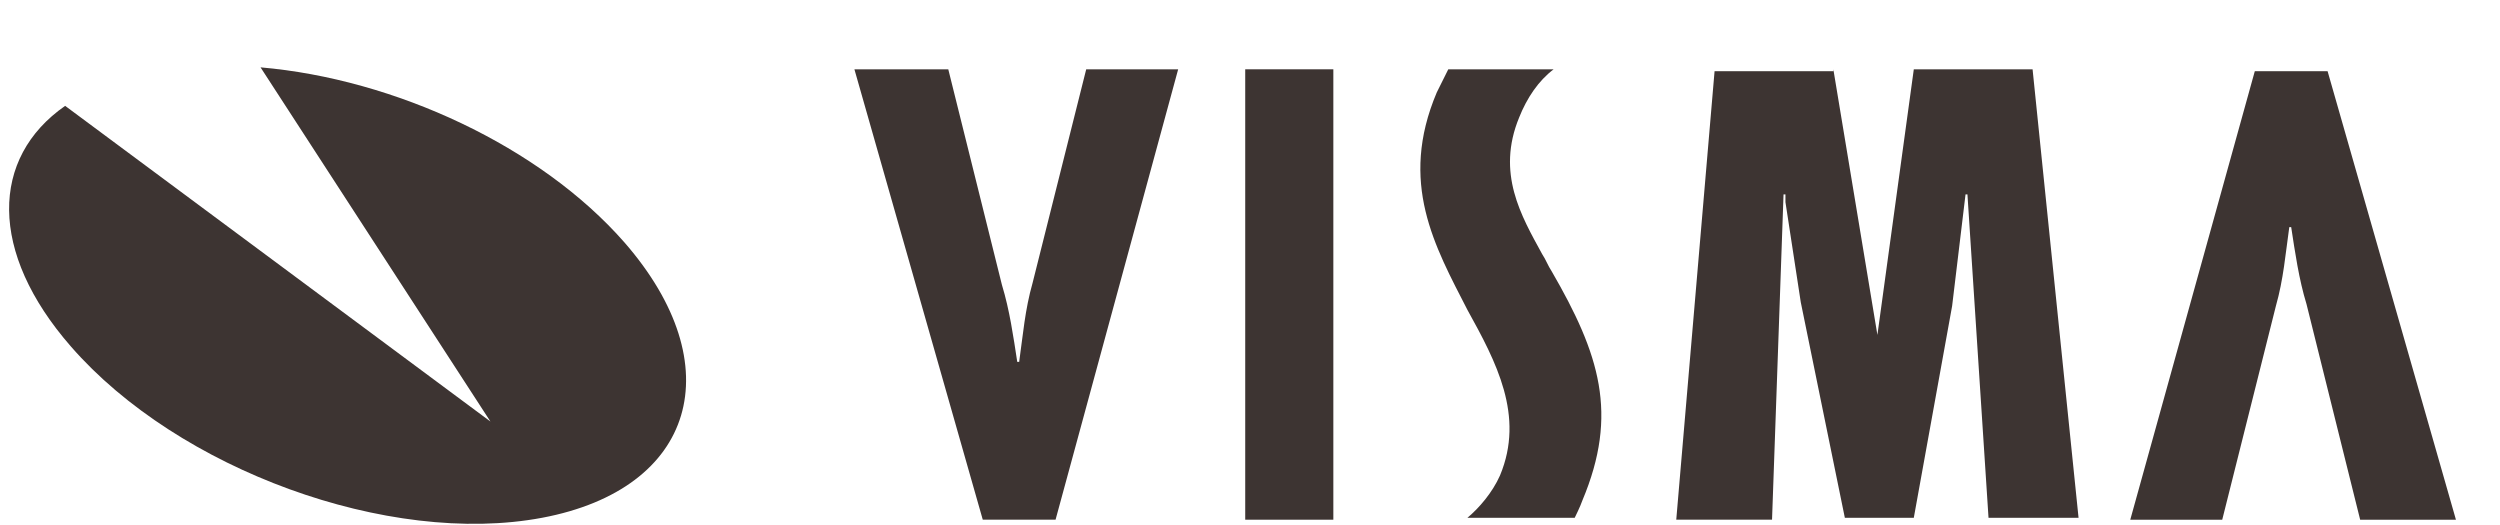
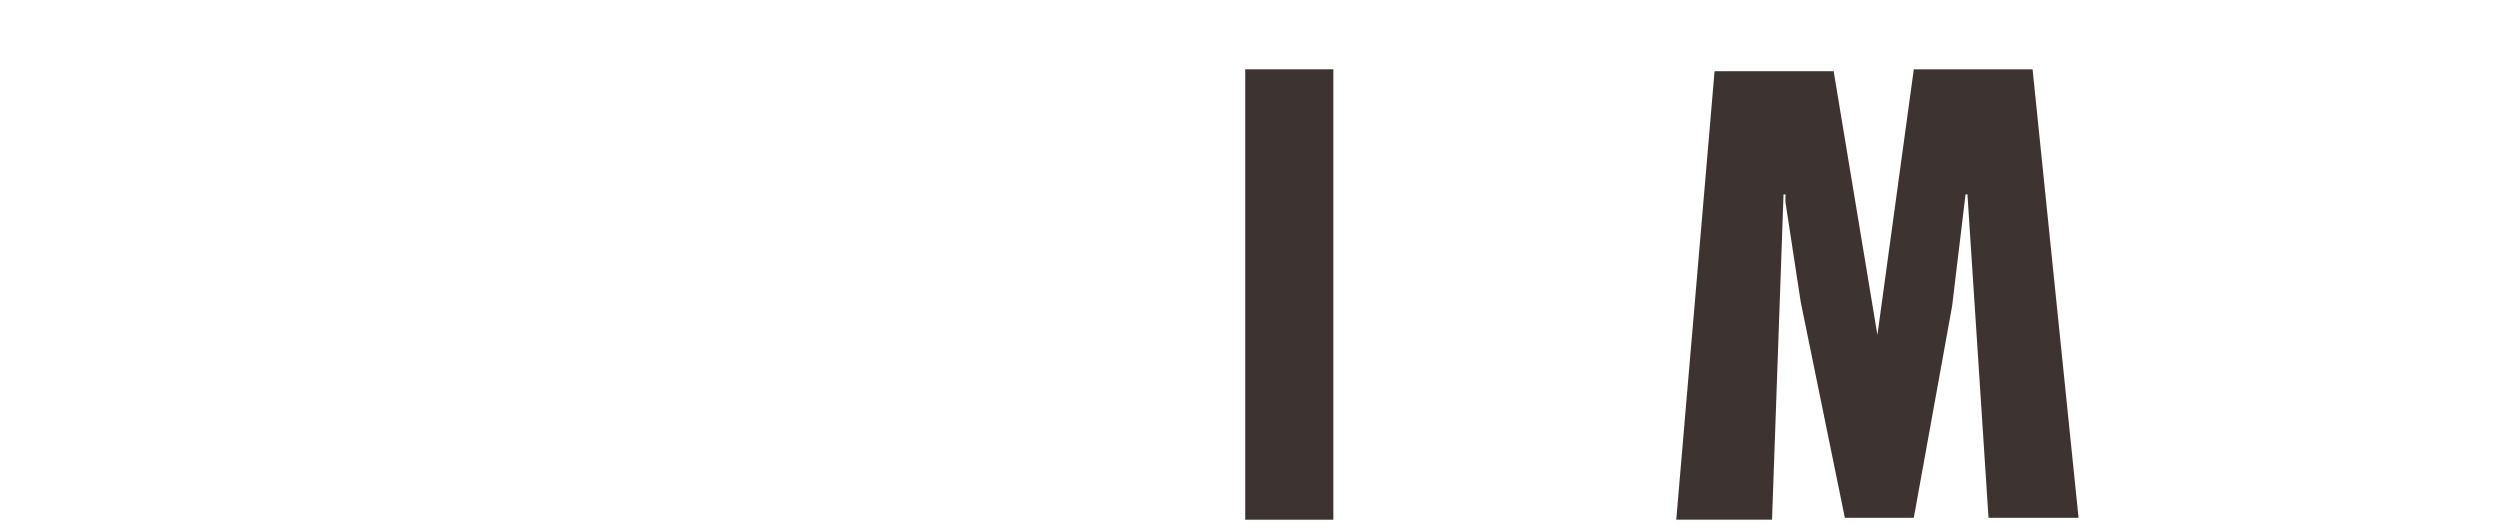
<svg xmlns="http://www.w3.org/2000/svg" width="157" height="33" viewBox="0 0 157 33" fill="none">
-   <path d="M16.362 4.23C24.784 4.956 33.927 9.187 39.22 15.23C45.958 22.967 43.672 30.703 34.047 32.516C24.423 34.329 11.189 29.494 4.452 21.758C-0.721 15.835 -0.601 9.912 4.091 6.648L30.799 26.472L16.362 4.23Z" fill="#3D3432" />
-   <path d="M148.218 32.638L144.849 19.099C144.368 17.528 144.128 15.835 143.887 14.264H143.767C143.526 15.956 143.406 17.528 142.925 19.22L139.556 32.638H133.781L141.601 4.473H146.173L154.233 32.638H148.218Z" fill="#3D3432" />
-   <path d="M59.552 4.352L62.921 17.89C63.402 19.462 63.643 21.154 63.883 22.725H64.004C64.244 21.033 64.365 19.462 64.846 17.769L68.214 4.352H73.989L66.289 32.637H61.718L53.657 4.352H59.552Z" fill="#3D3432" />
  <path d="M83.734 4.352V32.637H78.2V4.352H83.734Z" fill="#3D3432" />
  <path d="M115.134 4.352L117.901 21.033L120.187 4.352H127.646L130.533 32.516H124.879L123.555 12.209H123.435L122.593 19.22L120.187 32.516H115.856L113.088 18.978L112.126 12.692V12.209H112.006L111.284 32.637H105.269L107.675 4.472H115.134V4.352Z" fill="#3D3432" />
-   <path d="M97.569 4.352C96.607 5.077 95.885 6.165 95.404 7.374C93.96 10.879 95.524 13.538 96.847 15.956C97.088 16.319 97.208 16.681 97.449 17.044C100.456 22.242 101.66 25.989 99.374 31.428C99.253 31.791 98.892 32.516 98.892 32.516H92.155C92.877 31.912 93.719 30.945 94.201 29.857C95.764 26.11 93.96 22.725 92.155 19.462C90.11 15.472 87.824 11.483 90.23 5.802C90.471 5.319 90.952 4.352 90.952 4.352H97.569Z" fill="#3D3432" />
</svg>